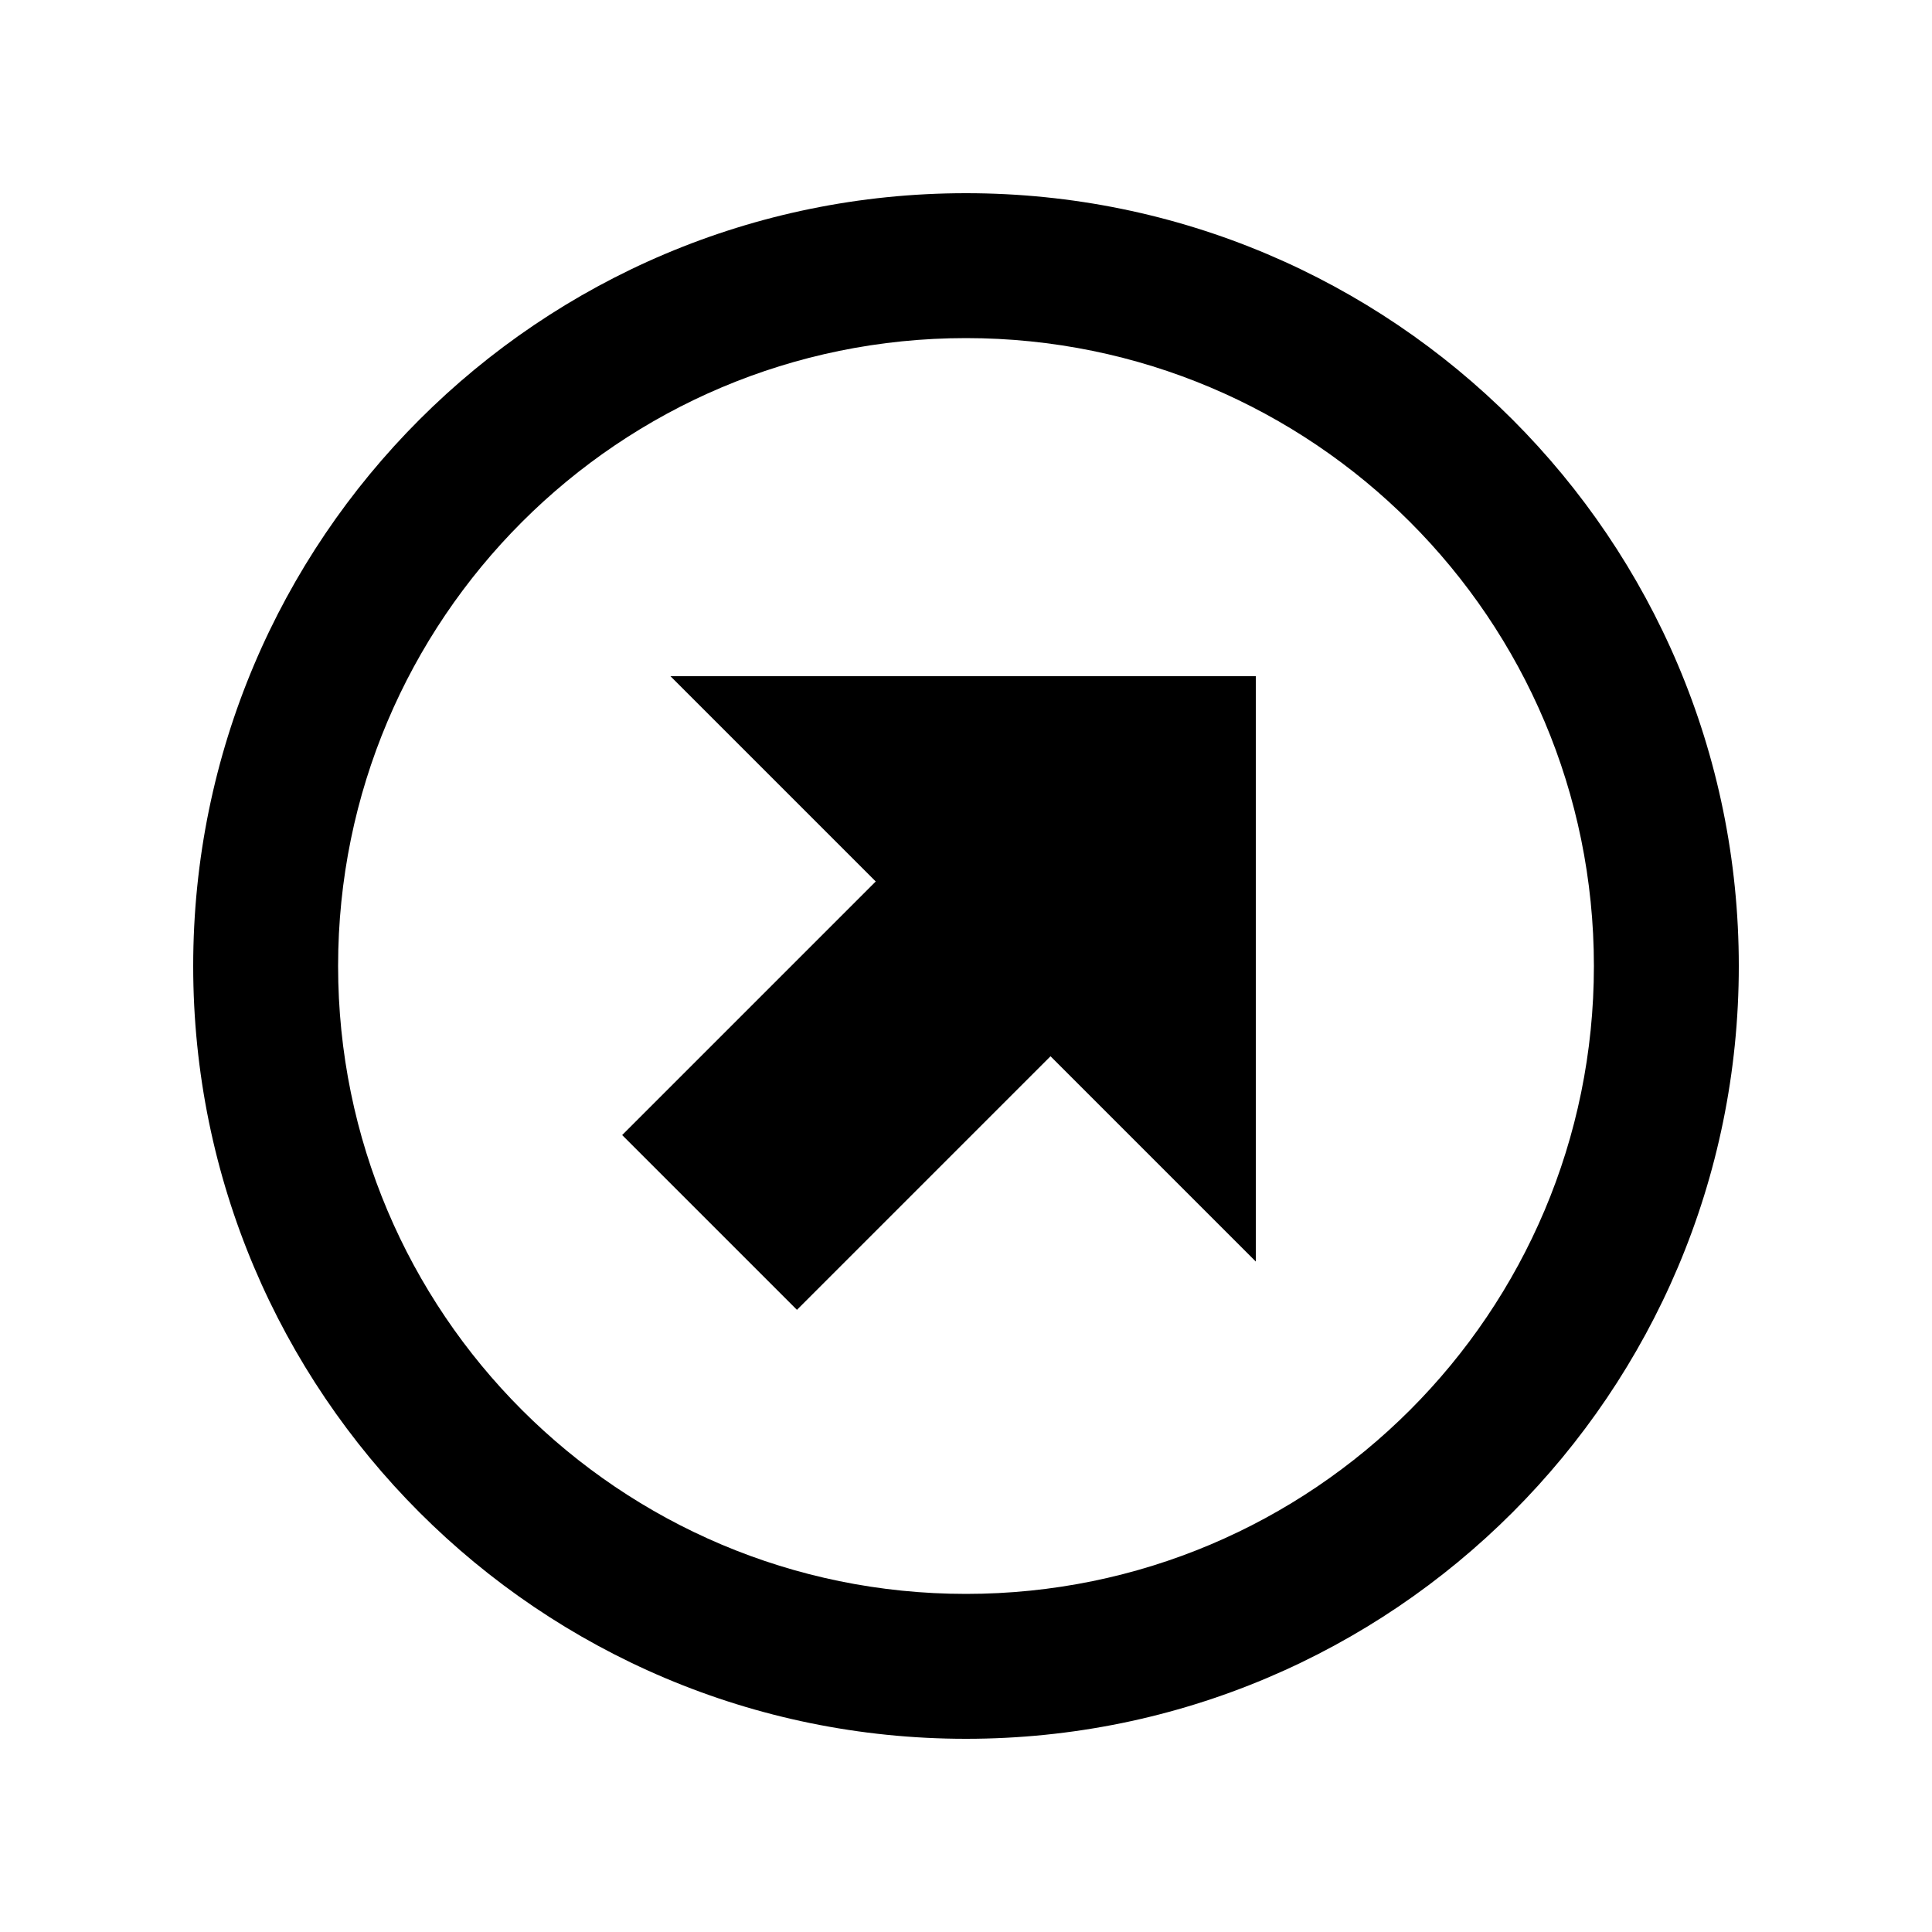
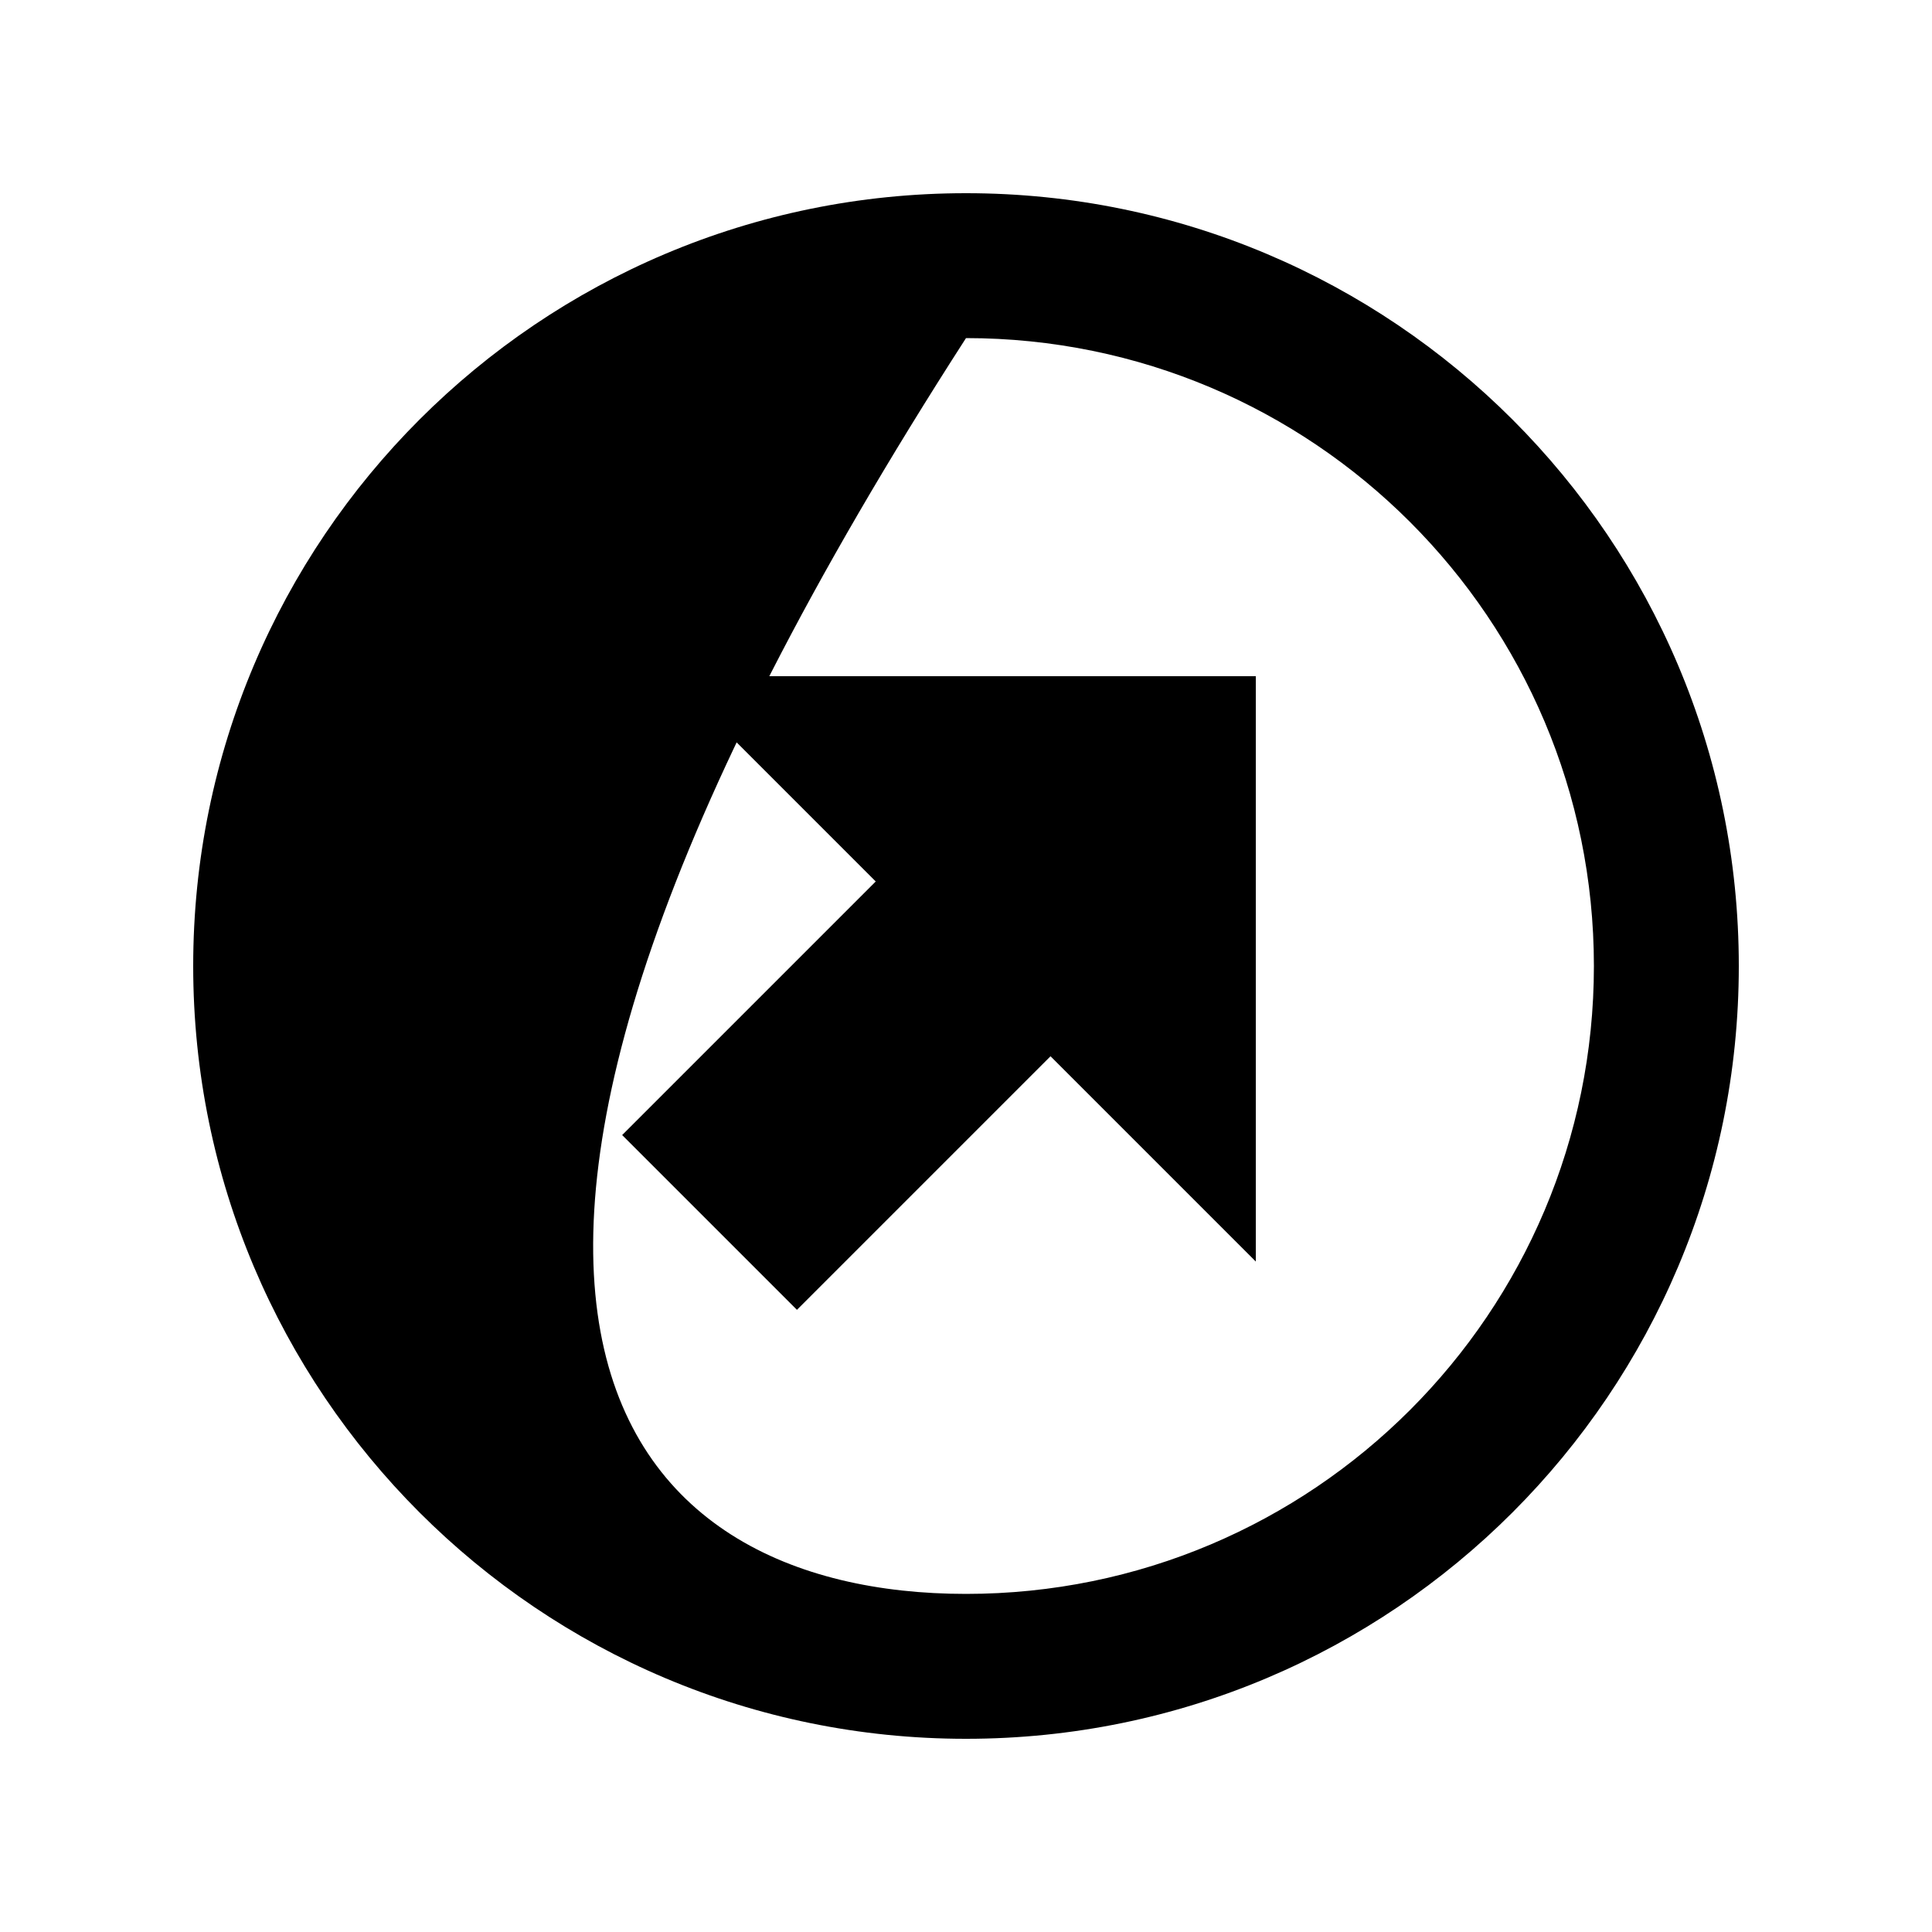
<svg xmlns="http://www.w3.org/2000/svg" viewBox="0 0 640 640">
-   <path fill="currentColor" d="M320 528C434.9 528 528 434.9 528 320C528 205.1 434.9 112 320 112C205.1 112 112 205.1 112 320C112 434.9 205.1 528 320 528zM320 64C461.4 64 576 178.6 576 320C576 461.4 461.4 576 320 576C178.6 576 64 461.4 64 320C64 178.6 178.6 64 320 64zM392 224L416 224L416 417.9C386.4 388.3 363.7 365.6 348 349.9C295 402.9 267 430.9 264 433.9C239.7 409.6 209.9 379.8 206.1 376C209.1 373 237.1 345 290.1 292C274.4 276.3 251.7 253.6 222.1 224L392 224z" />
+   <path fill="currentColor" d="M320 528C434.9 528 528 434.9 528 320C528 205.1 434.9 112 320 112C112 434.9 205.1 528 320 528zM320 64C461.4 64 576 178.6 576 320C576 461.4 461.4 576 320 576C178.6 576 64 461.4 64 320C64 178.6 178.6 64 320 64zM392 224L416 224L416 417.9C386.4 388.3 363.7 365.6 348 349.9C295 402.9 267 430.9 264 433.9C239.7 409.6 209.9 379.8 206.1 376C209.1 373 237.1 345 290.1 292C274.4 276.3 251.7 253.6 222.1 224L392 224z" />
</svg>